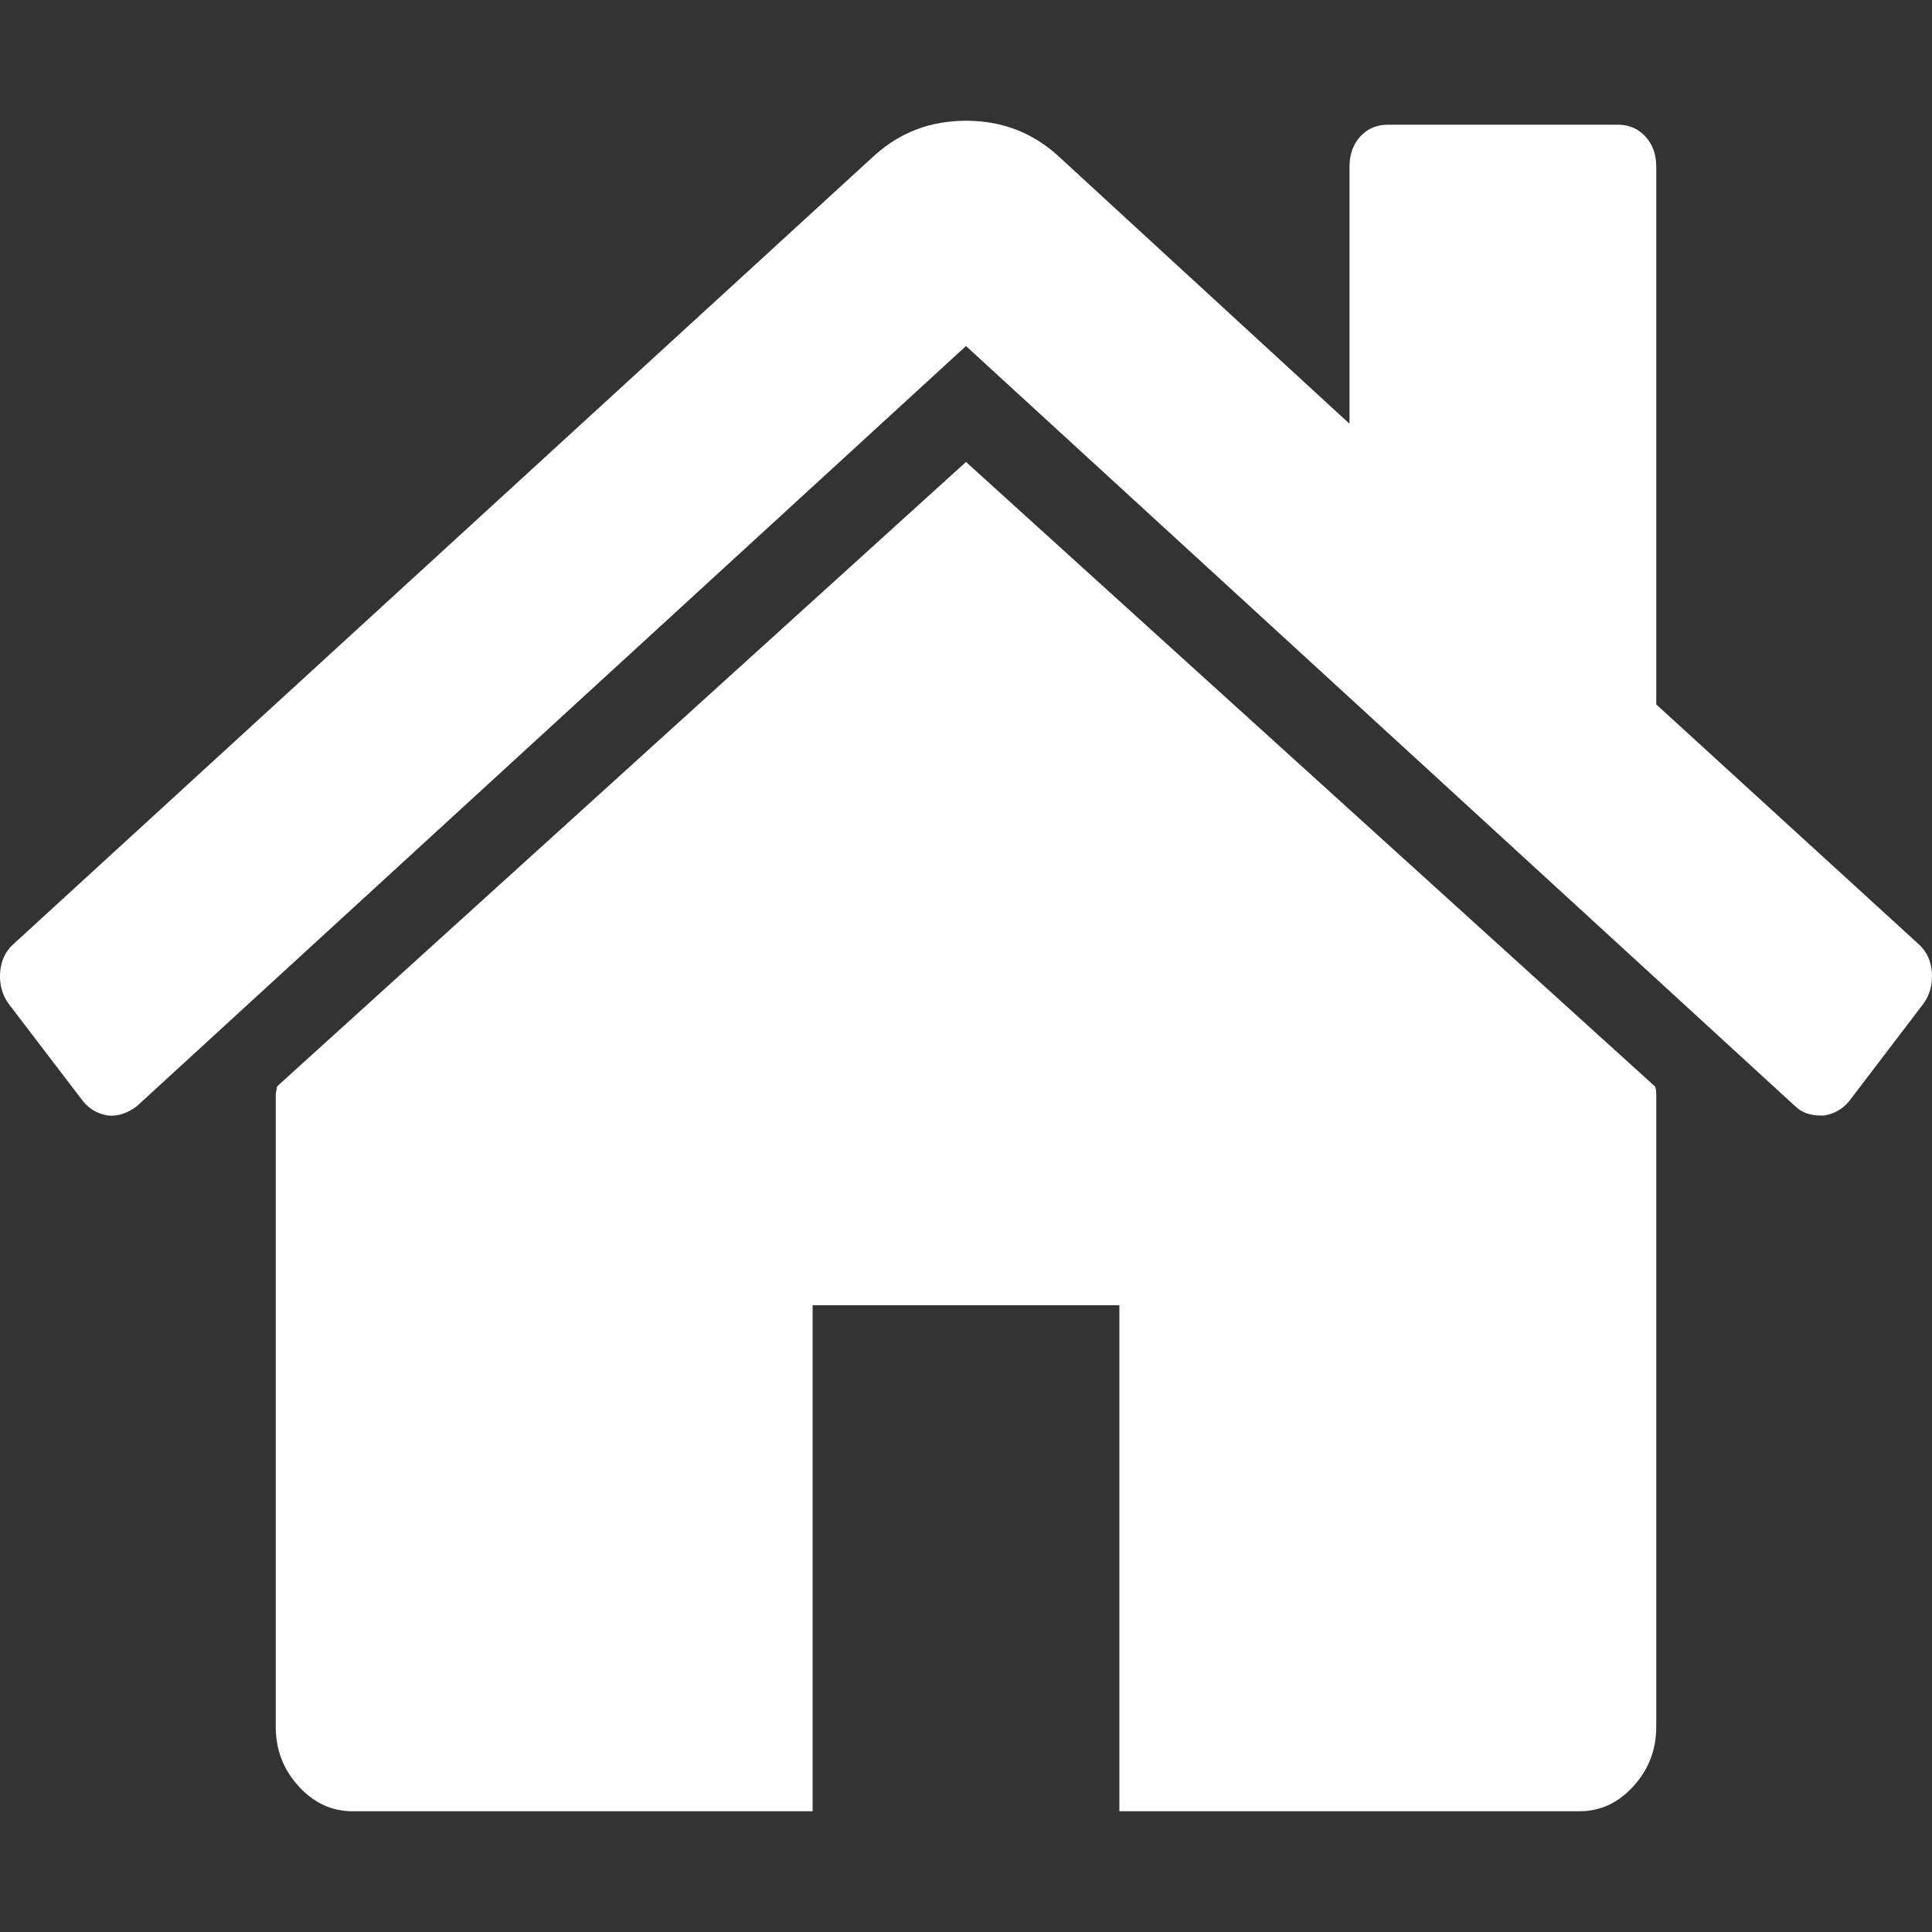
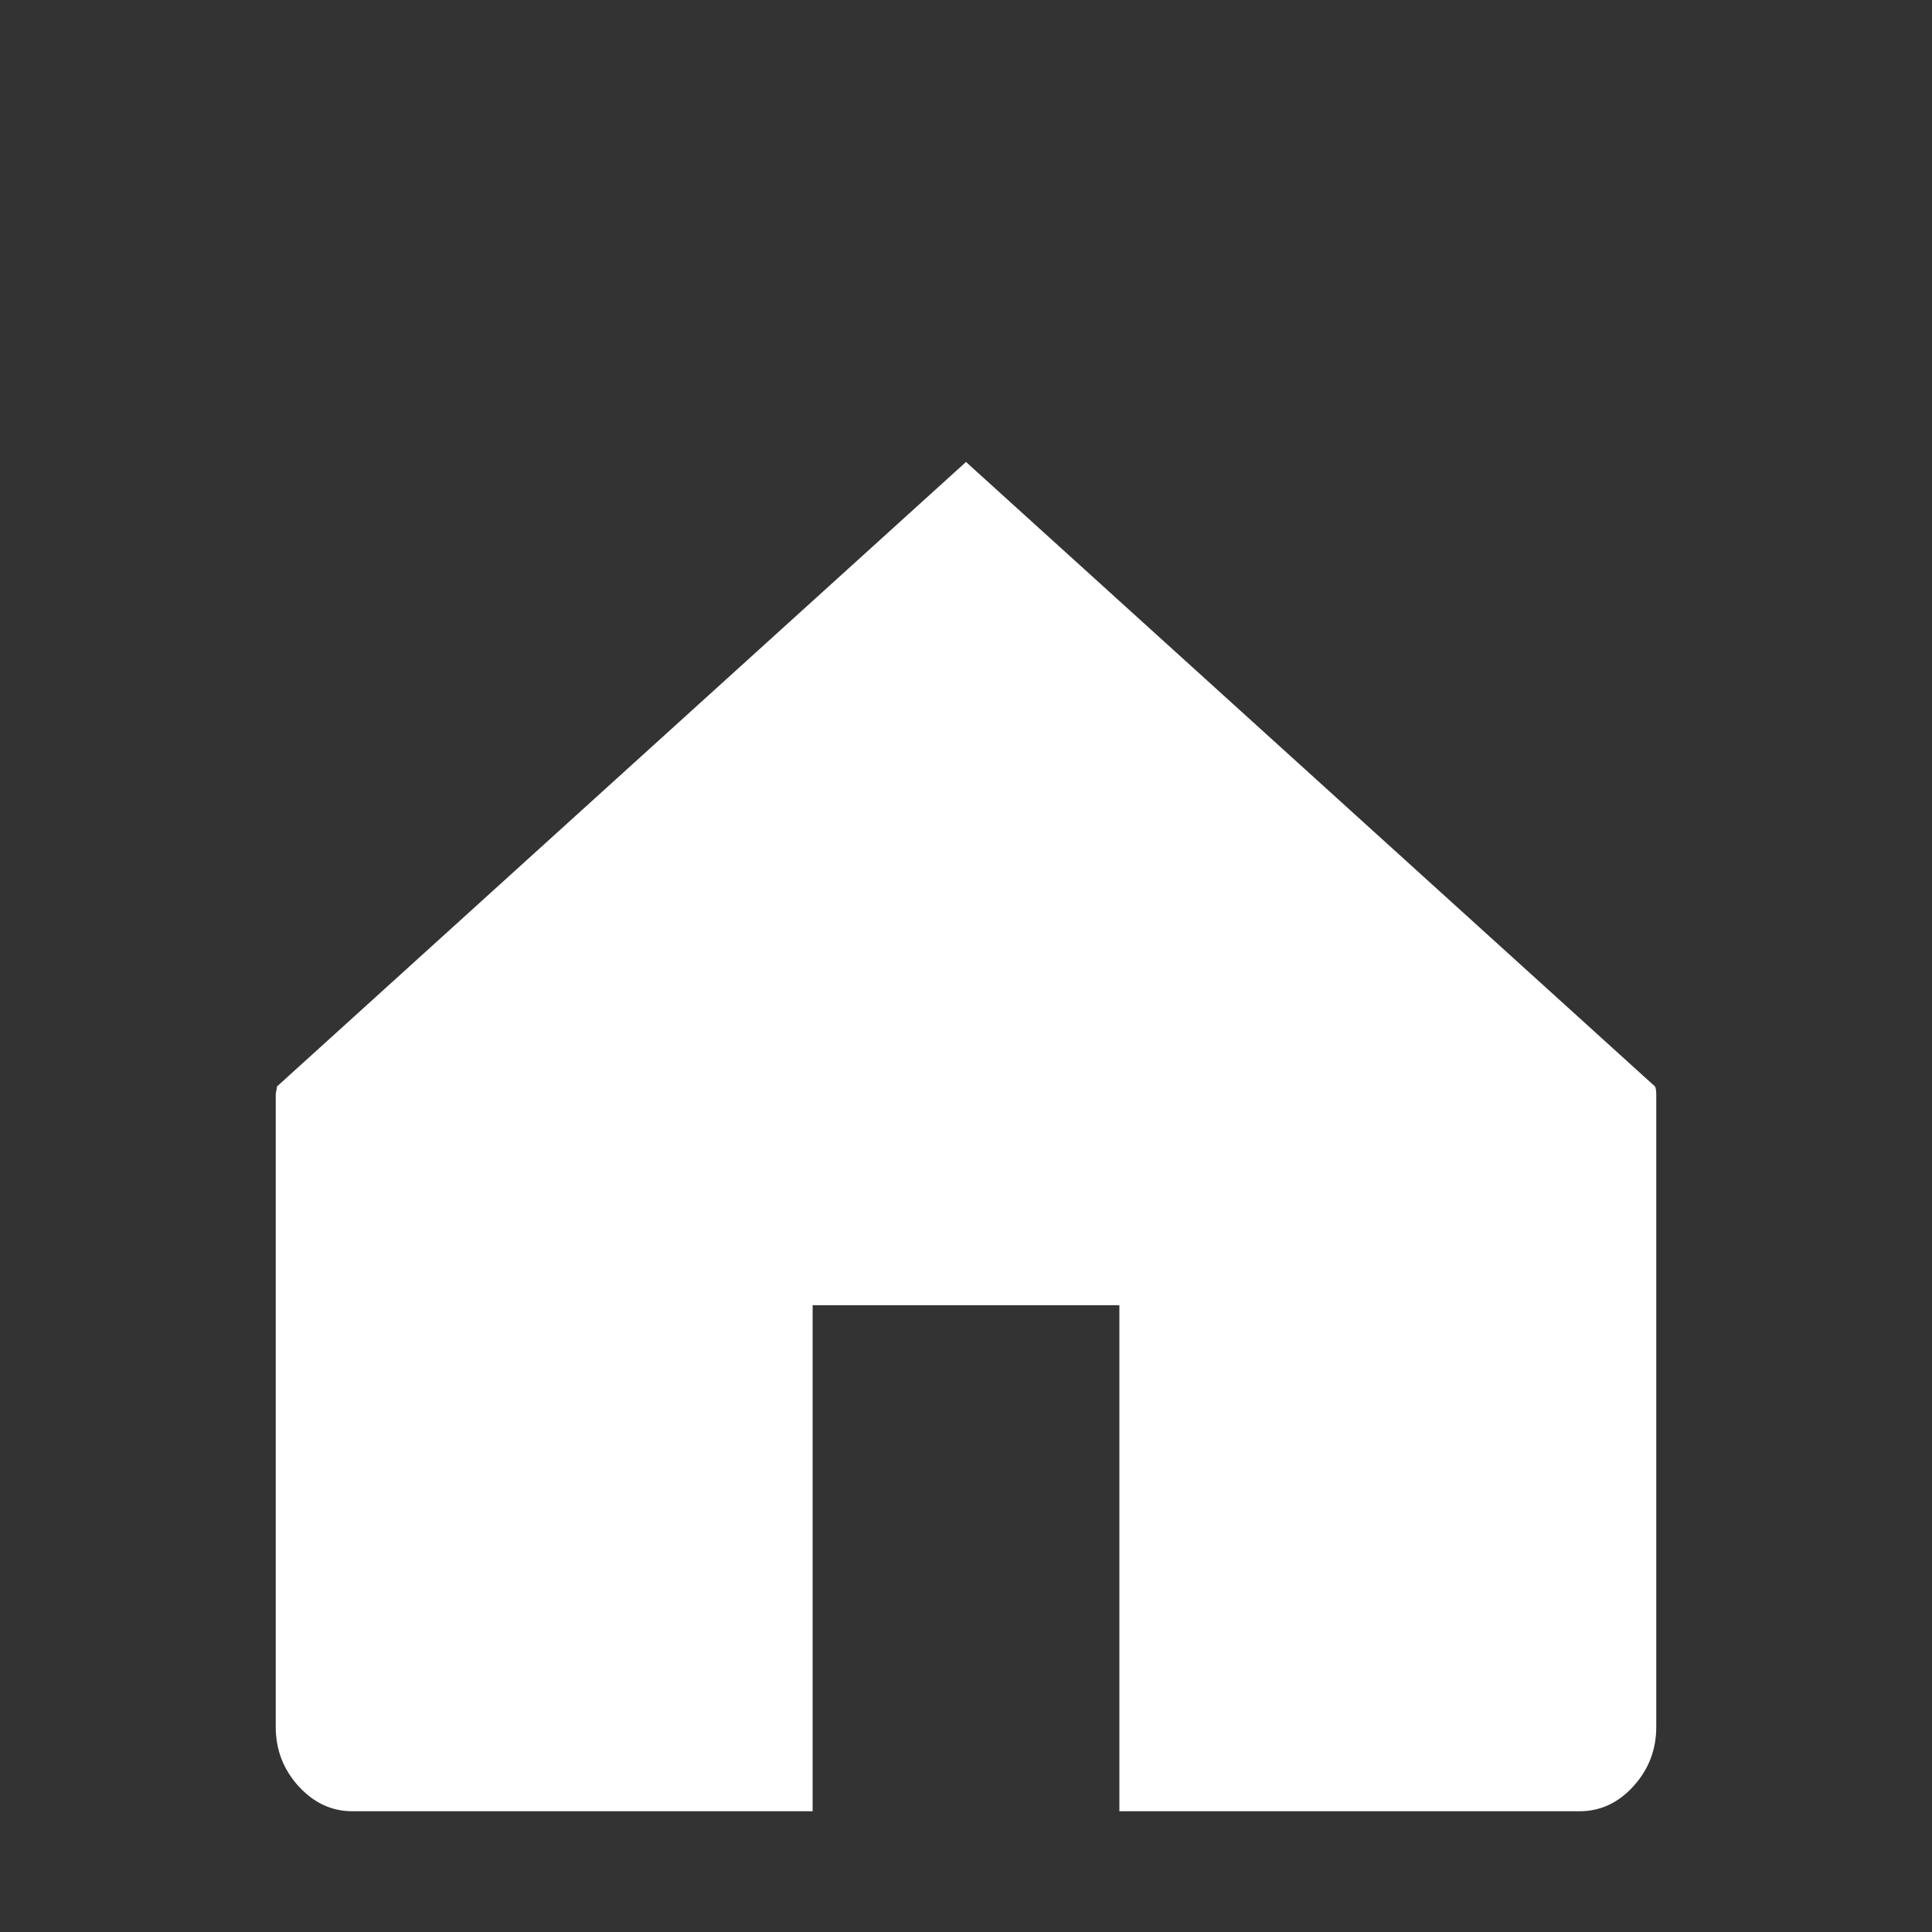
<svg xmlns="http://www.w3.org/2000/svg" width="18" height="18" viewBox="0 0 18 18" fill="none">
  <rect x="0" y="0" width="18" height="18" fill="#333333" stroke="none" />
  <path d="M9 4.304L2.58 10.123C2.58 10.132 2.579 10.143 2.575 10.16C2.571 10.176 2.569 10.188 2.569 10.197V16.089C2.569 16.302 2.64 16.486 2.781 16.641C2.923 16.797 3.09 16.875 3.284 16.875H7.571V12.161H10.429V16.875H14.716C14.91 16.875 15.078 16.797 15.219 16.641C15.36 16.486 15.431 16.302 15.431 16.089V10.197C15.431 10.164 15.427 10.139 15.42 10.123L9 4.304Z" fill="white" />
-   <path d="M17.876 8.797L15.431 6.563V1.555C15.431 1.44 15.398 1.346 15.33 1.272C15.264 1.199 15.178 1.162 15.074 1.162H12.93C12.826 1.162 12.74 1.199 12.673 1.272C12.606 1.346 12.573 1.44 12.573 1.555V3.948L9.849 1.444C9.611 1.231 9.328 1.125 9 1.125C8.673 1.125 8.39 1.231 8.152 1.444L0.124 8.797C0.05 8.863 0.009 8.951 0.001 9.061C-0.006 9.172 0.02 9.268 0.079 9.35L0.772 10.258C0.831 10.332 0.909 10.377 1.006 10.393C1.095 10.402 1.185 10.373 1.274 10.307L9 3.224L16.726 10.307C16.786 10.365 16.864 10.393 16.96 10.393H16.994C17.091 10.377 17.169 10.332 17.229 10.258L17.921 9.35C17.98 9.268 18.006 9.172 17.999 9.061C17.991 8.951 17.95 8.863 17.876 8.797Z" fill="white" />
</svg>